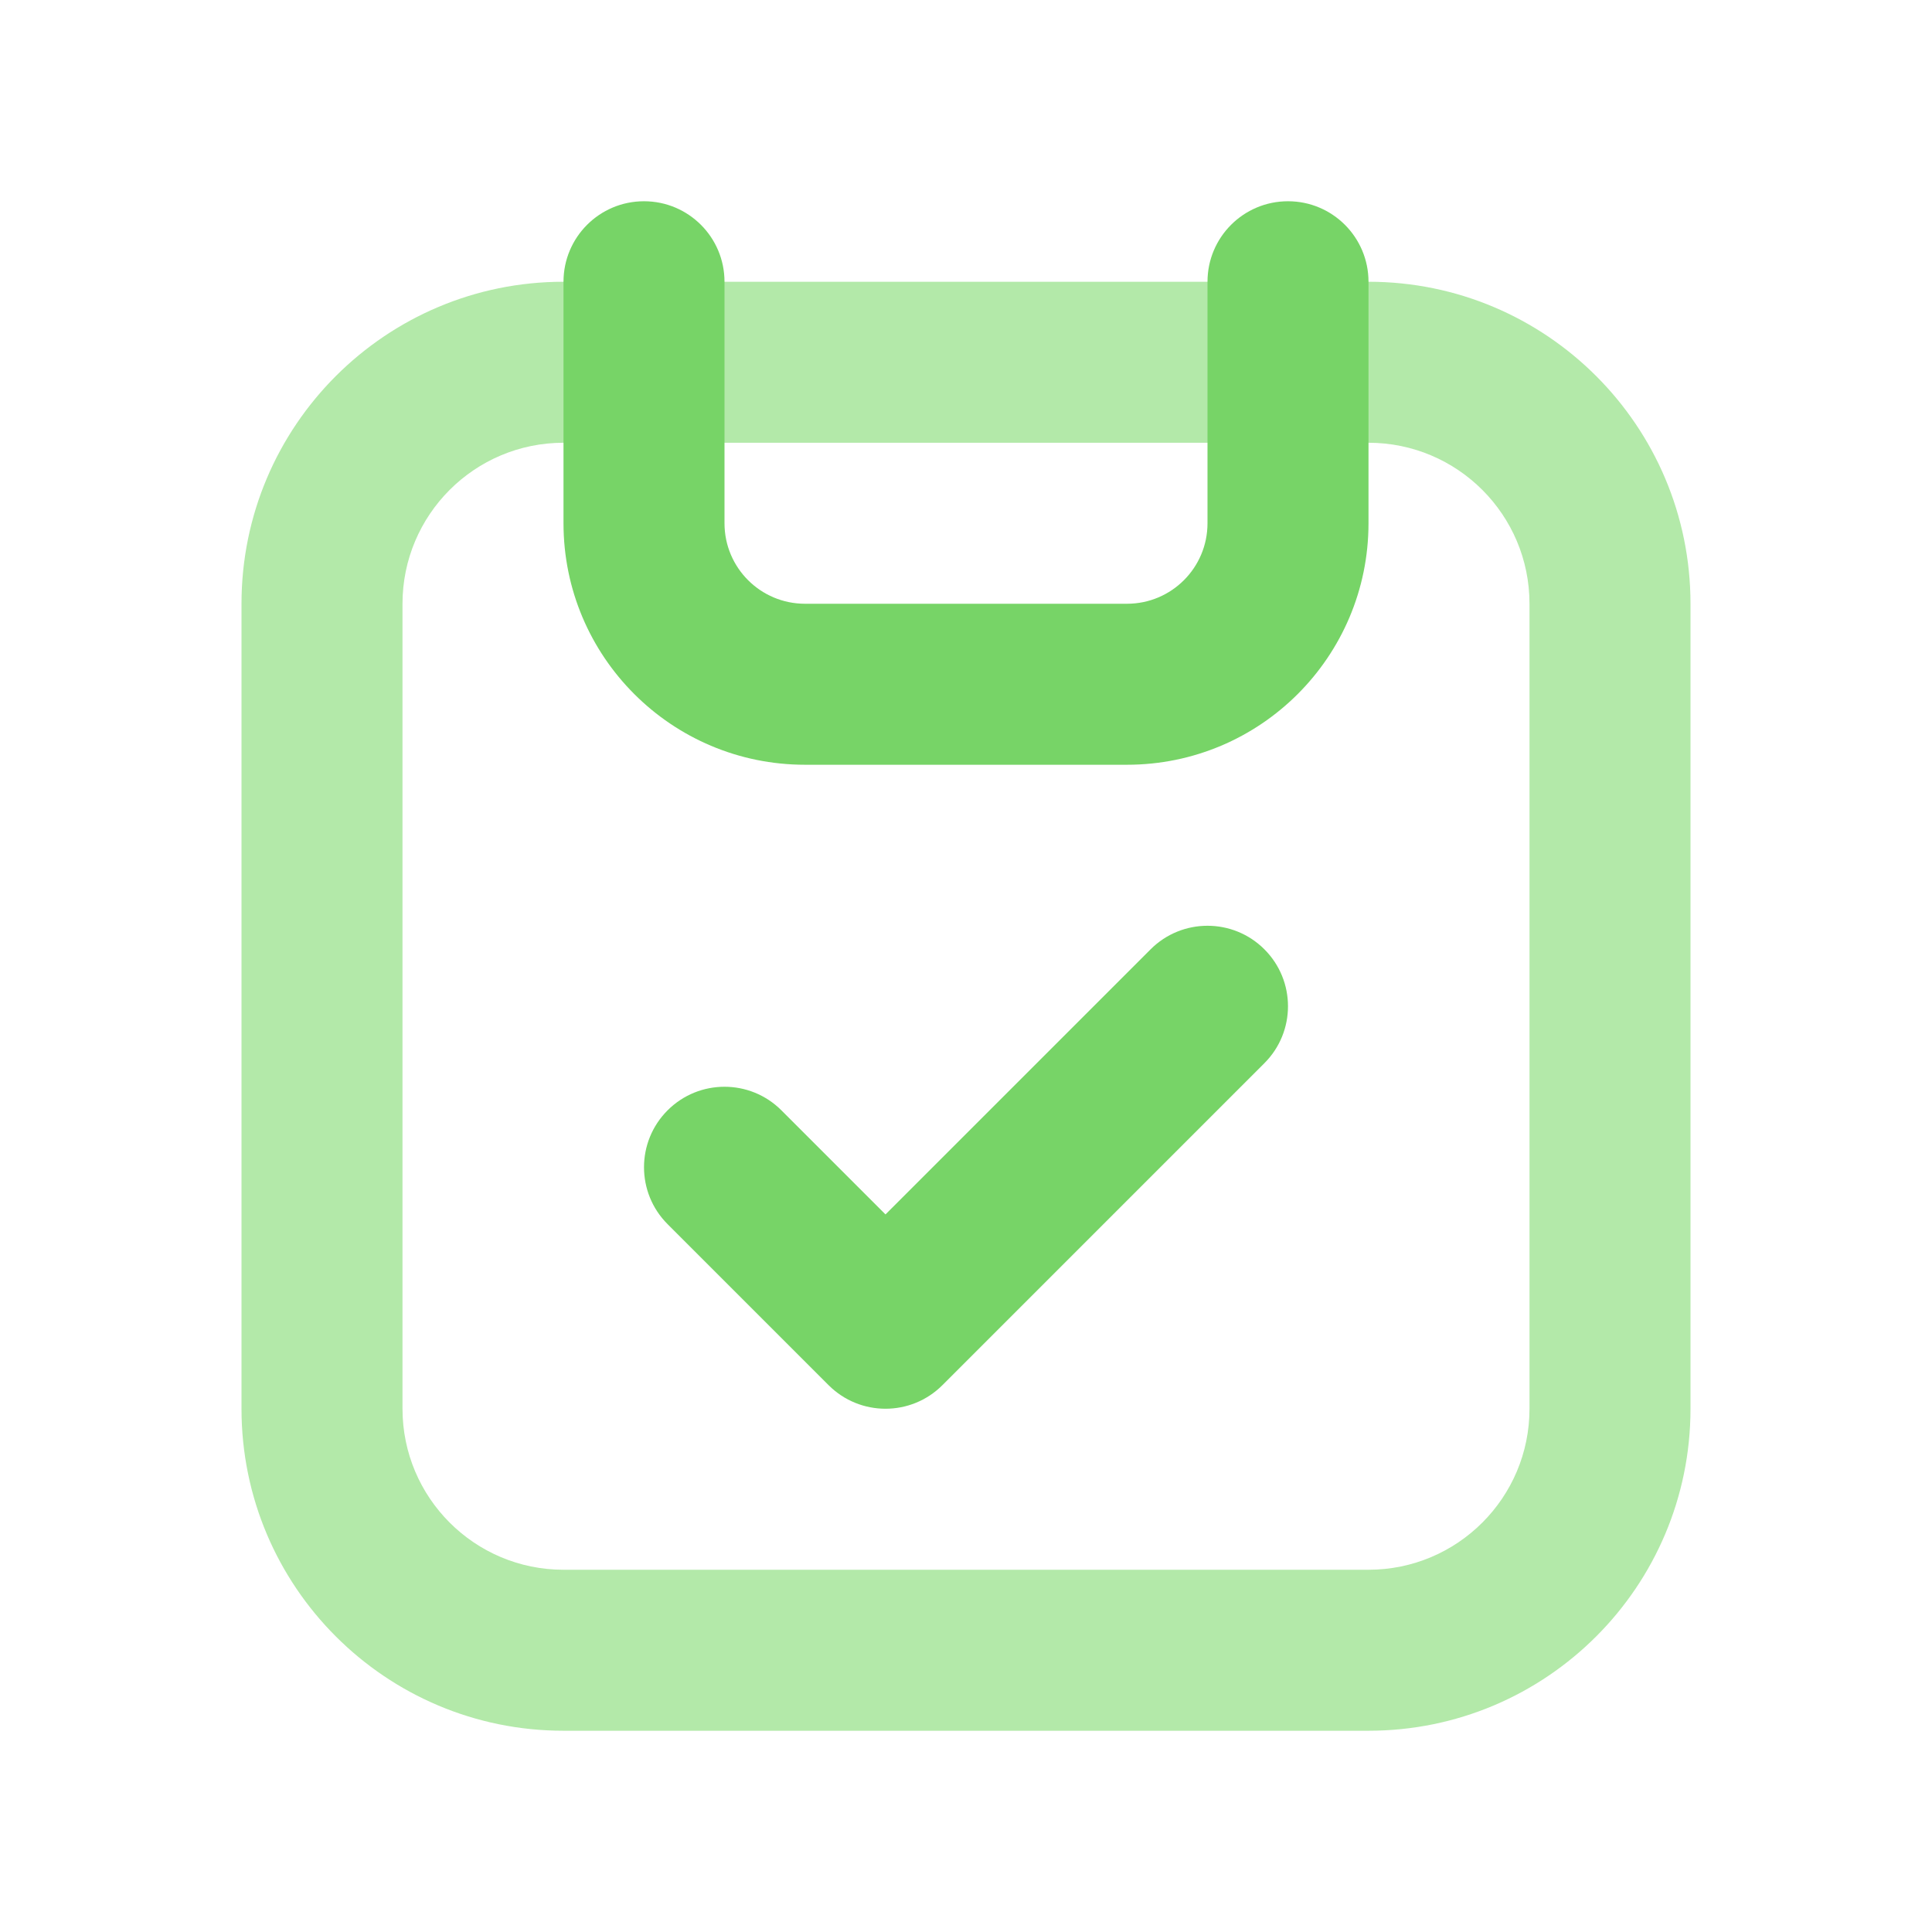
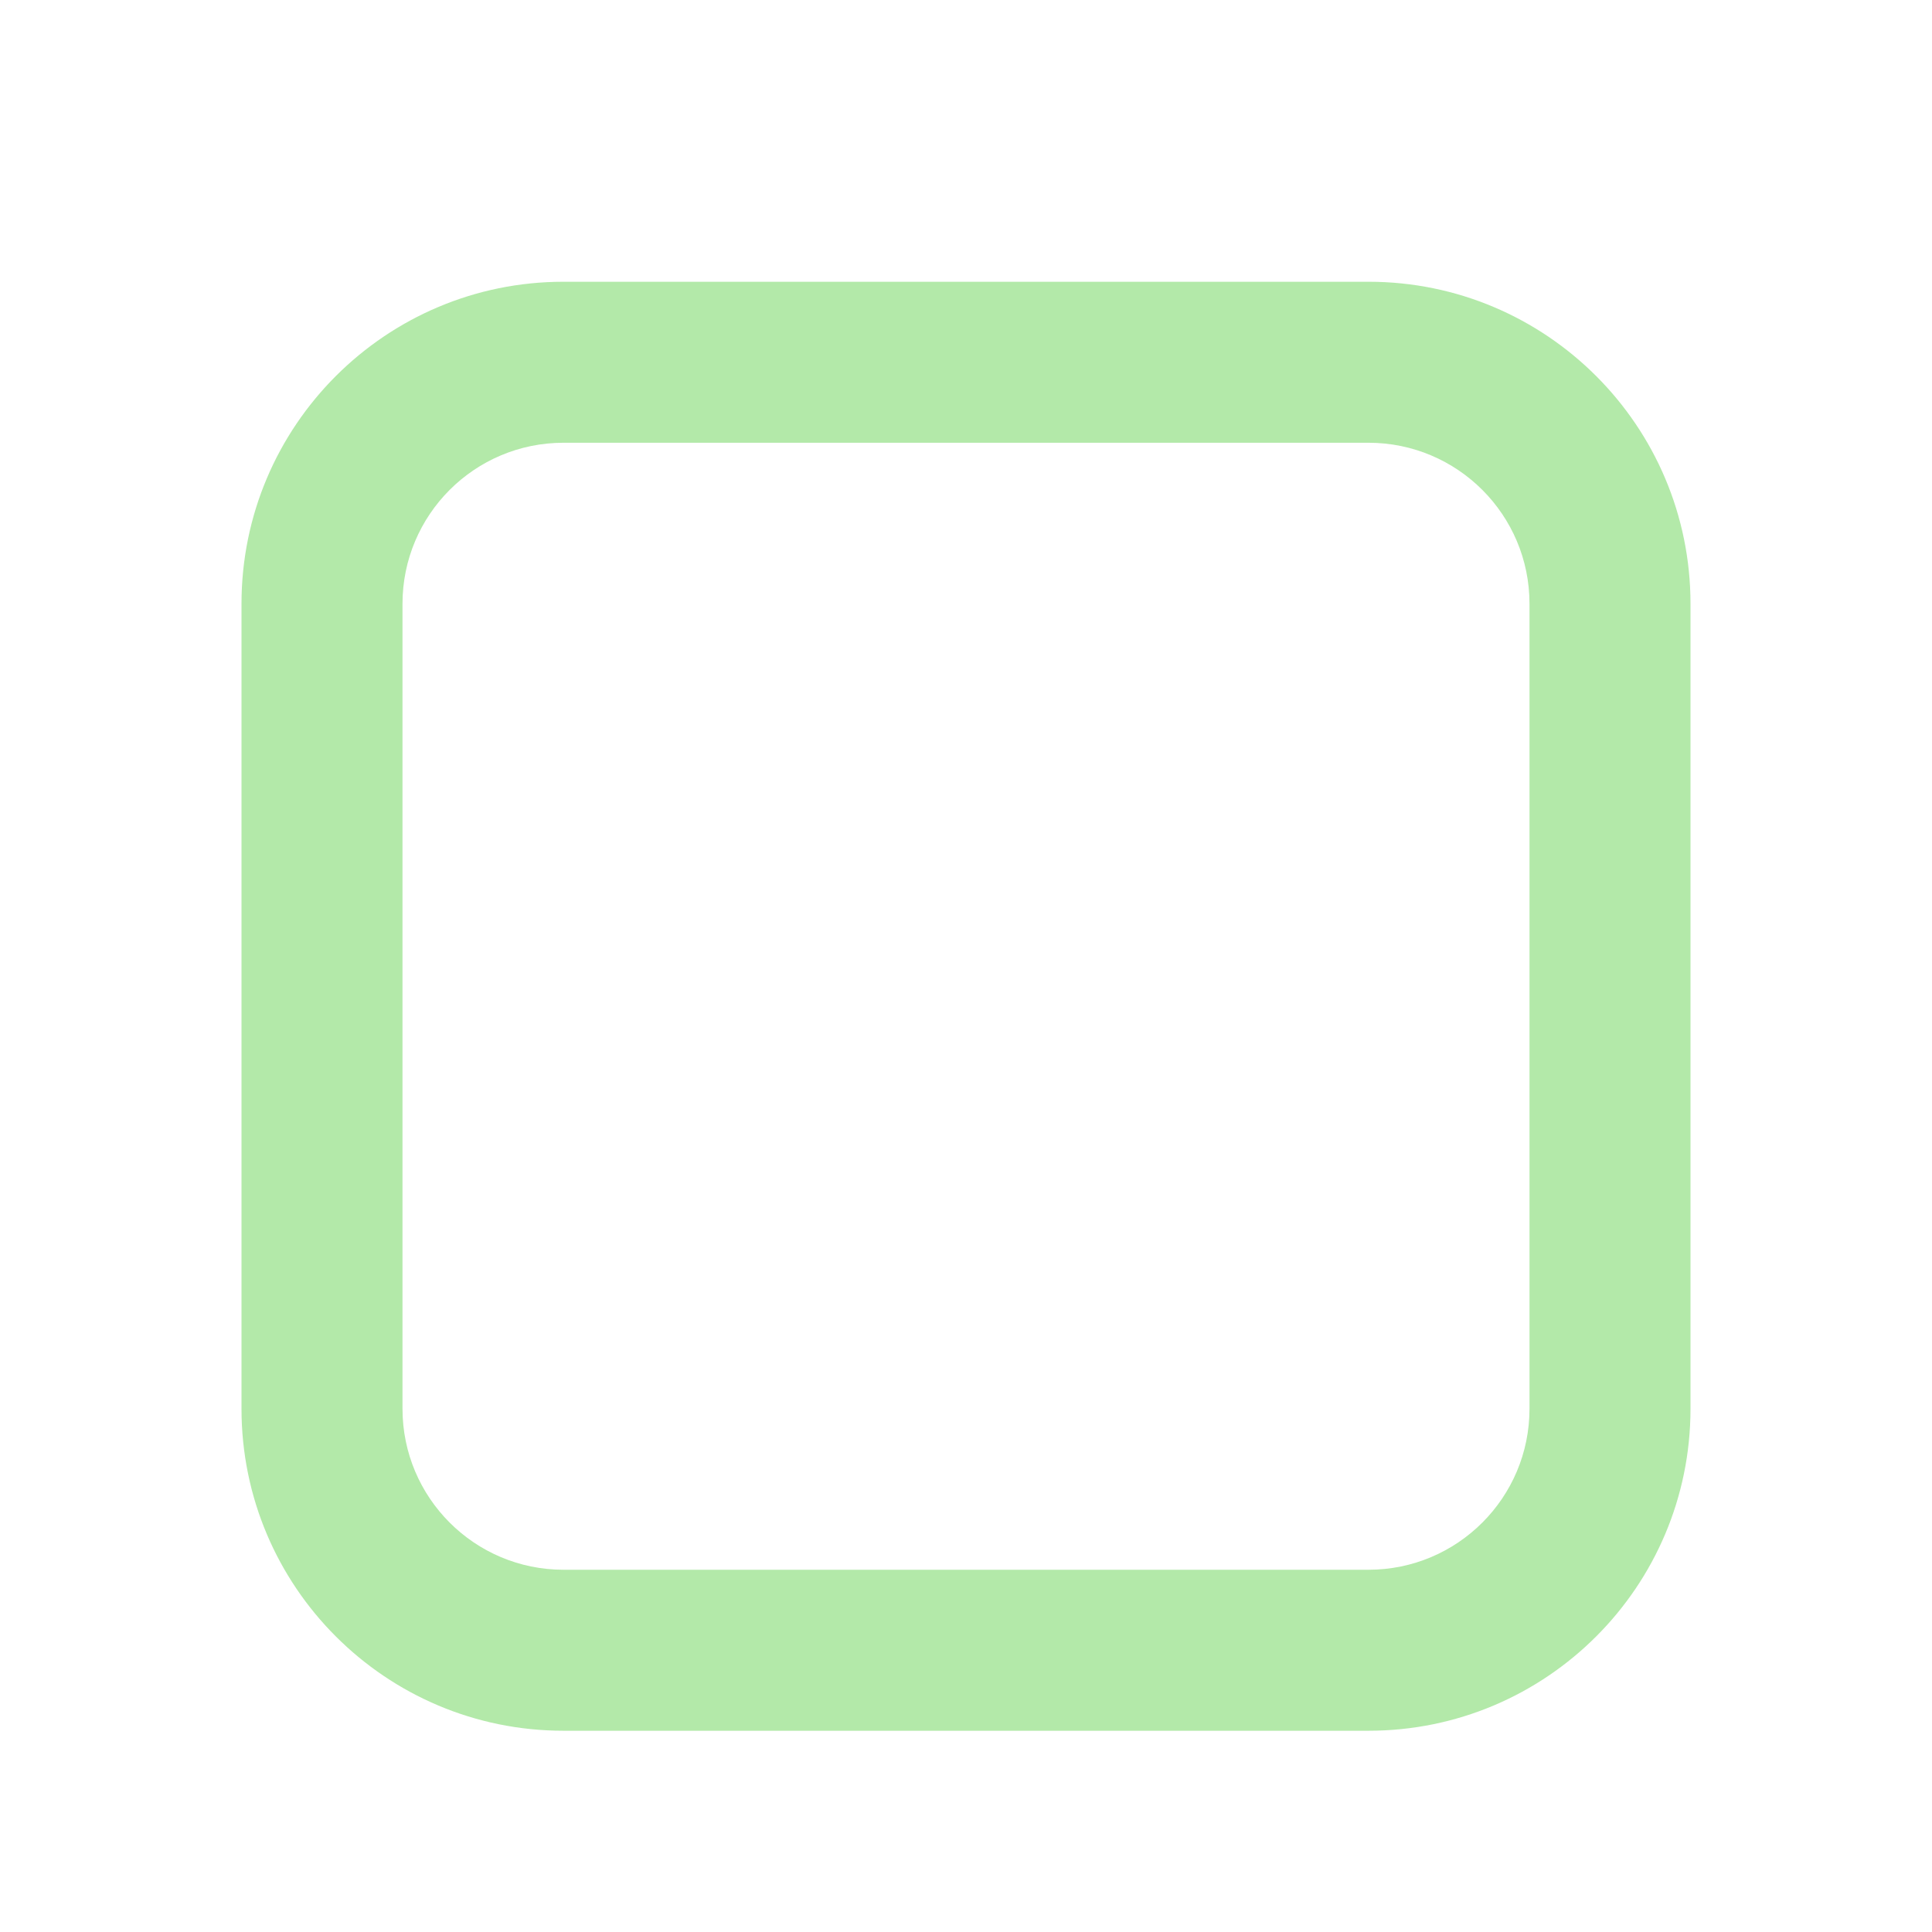
<svg xmlns="http://www.w3.org/2000/svg" width="48" height="48" viewBox="0 0 48 48" fill="none">
  <g filter="url(#filter0_d_192_596)">
    <path fill-rule="evenodd" clip-rule="evenodd" d="M6 14C6 9.582 9.582 6 14 6H34C38.418 6 42 9.582 42 14V34C42 38.418 38.418 42 34 42H14C9.582 42 6 38.418 6 34V14ZM14 10C11.791 10 10 11.791 10 14V34C10 36.209 11.791 38 14 38H34C36.209 38 38 36.209 38 34V14C38 11.791 36.209 10 34 10H14Z" fill="#80DB70" fill-opacity="0.6" />
-     <path fill-rule="evenodd" clip-rule="evenodd" d="M18 6C18 4.895 17.105 4 16 4C14.895 4 14 4.895 14 6V12C14 15.314 16.686 18 20 18H28C31.314 18 34 15.314 34 12V6C34 4.895 33.105 4 32 4C30.895 4 30 4.895 30 6V12C30 13.105 29.105 14 28 14H20C18.895 14 18 13.105 18 12V6ZM31.414 25.414C32.195 24.633 32.195 23.367 31.414 22.586C30.633 21.805 29.367 21.805 28.586 22.586L22 29.172L19.414 26.586C18.633 25.805 17.367 25.805 16.586 26.586C15.805 27.367 15.805 28.633 16.586 29.414L20.586 33.414C21.367 34.195 22.633 34.195 23.414 33.414L31.414 25.414Z" fill="#77D467" />
  </g>
  <defs>
    <filter id="filter0_d_192_596" x="-3" y="-2" width="54" height="54" filterUnits="userSpaceOnUse" color-interpolation-filters="sRGB">
      <feFlood flood-opacity="0" result="BackgroundImageFix" />
      <feColorMatrix in="SourceAlpha" type="matrix" values="0 0 0 0 0 0 0 0 0 0 0 0 0 0 0 0 0 0 127 0" result="hardAlpha" />
      <feOffset dy="1" />
      <feGaussianBlur stdDeviation="1.5" />
      <feComposite in2="hardAlpha" operator="out" />
      <feColorMatrix type="matrix" values="0 0 0 0 0 0 0 0 0 0 0 0 0 0 0 0 0 0 0.05 0" />
      <feBlend mode="normal" in2="BackgroundImageFix" result="effect1_dropShadow_192_596" />
      <feBlend mode="normal" in="SourceGraphic" in2="effect1_dropShadow_192_596" result="shape" />
    </filter>
  </defs>
</svg>